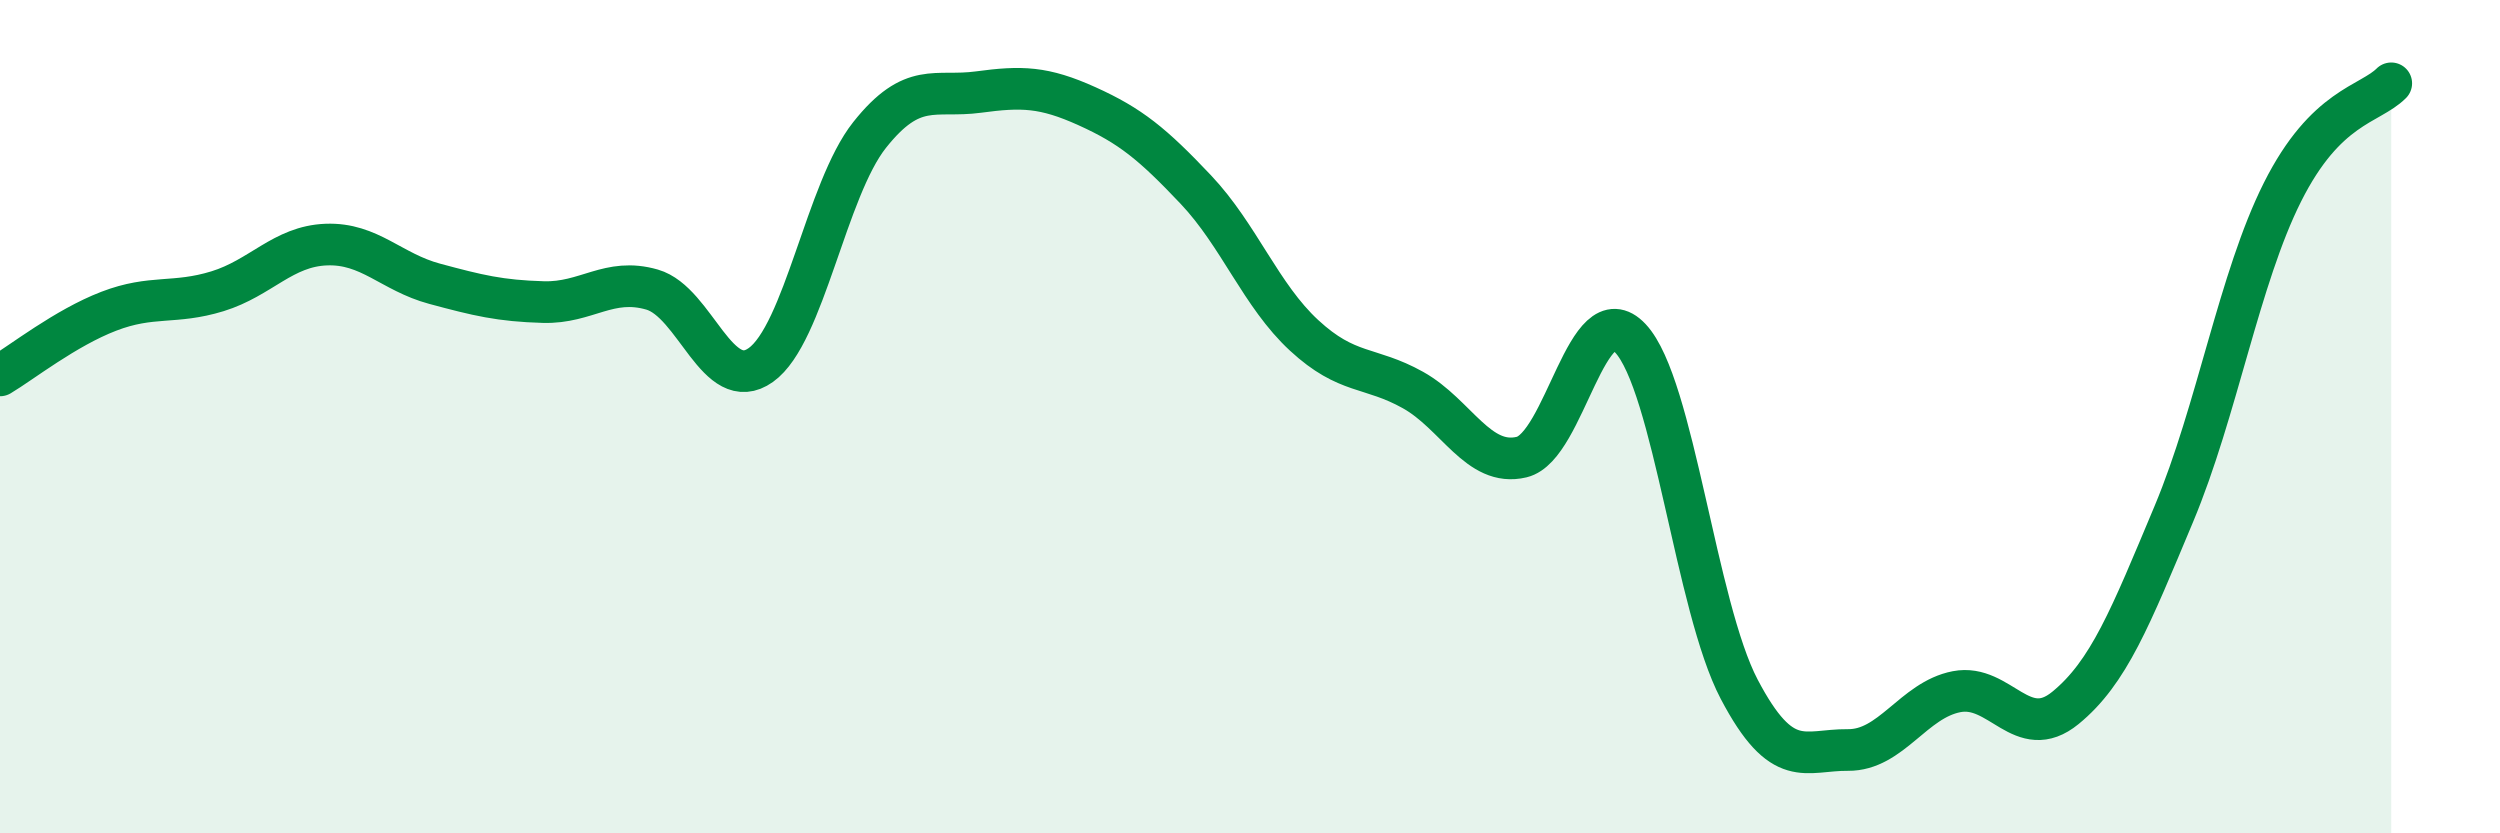
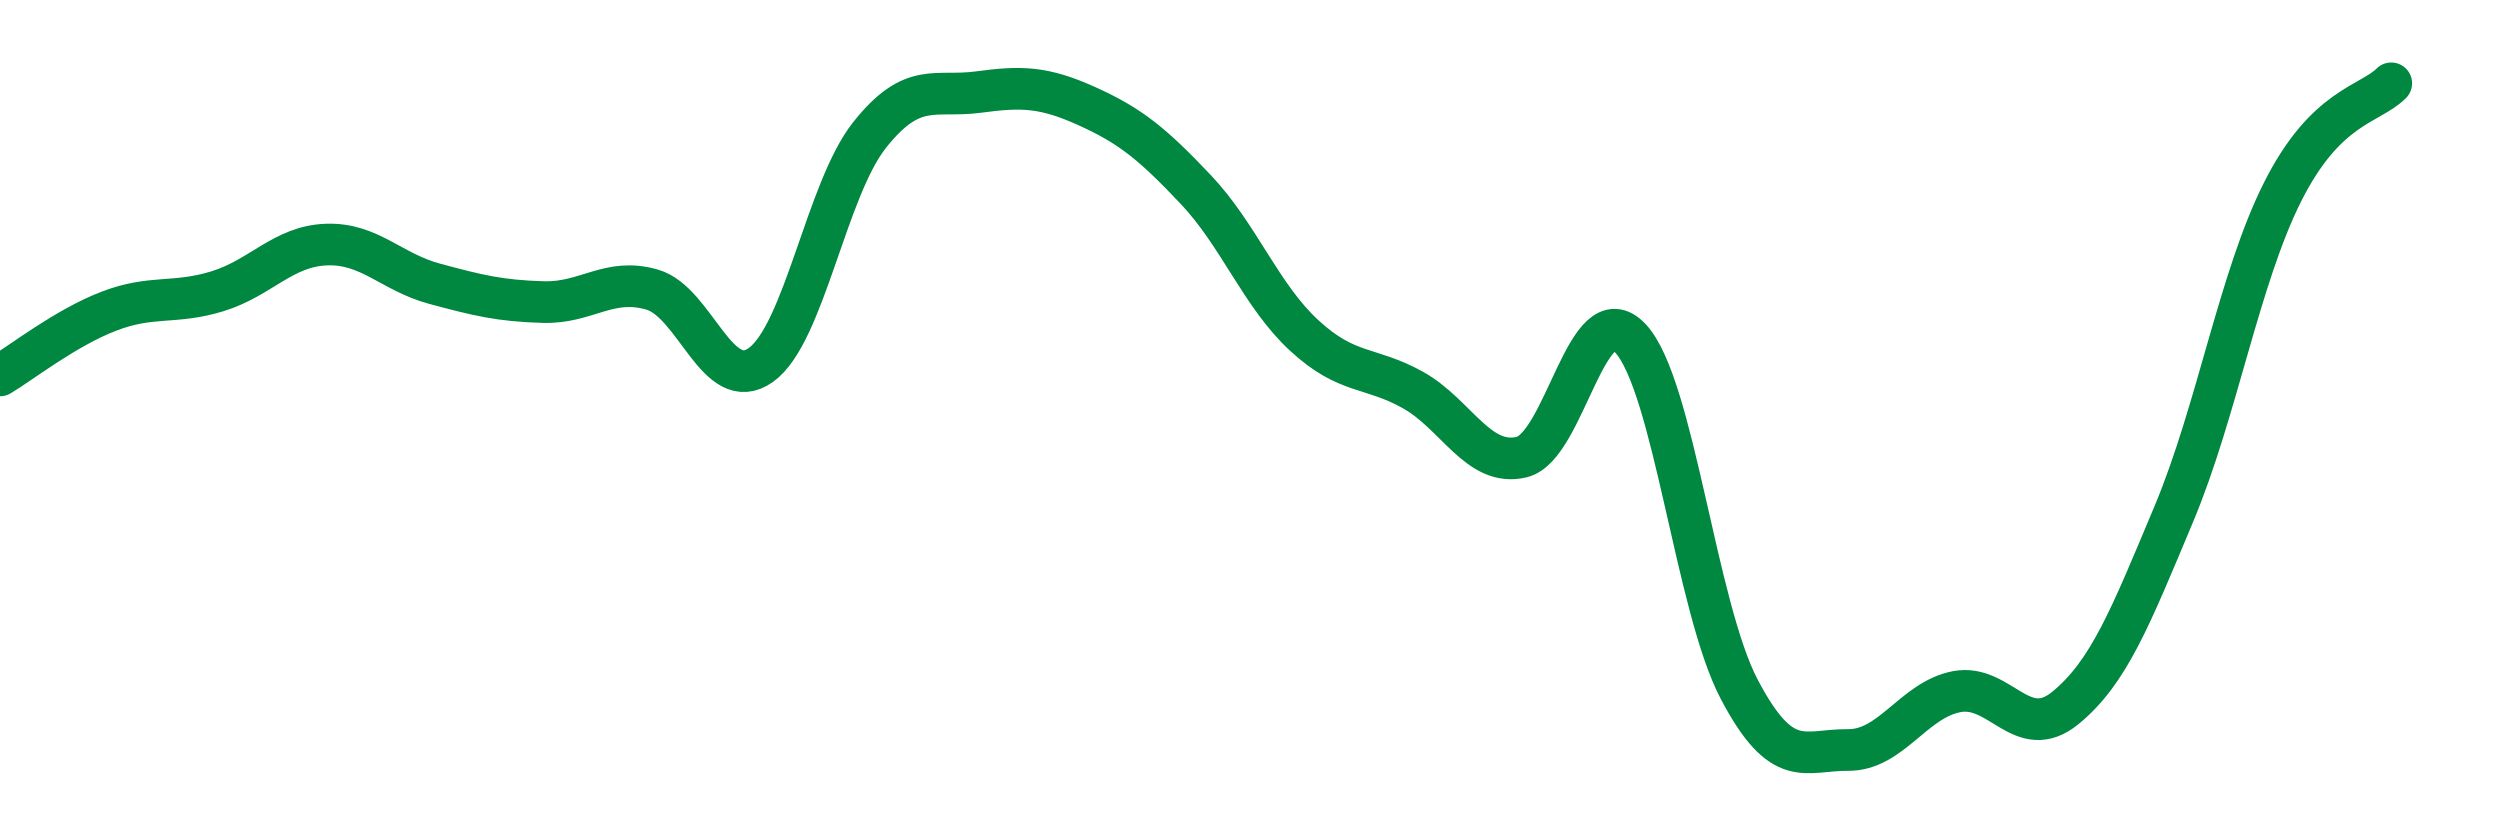
<svg xmlns="http://www.w3.org/2000/svg" width="60" height="20" viewBox="0 0 60 20">
-   <path d="M 0,9.01 C 0.52,8.7 1.57,7.87 2.61,7.47 C 3.65,7.07 4.18,7.31 5.22,6.99 C 6.26,6.67 6.79,5.91 7.83,5.87 C 8.87,5.83 9.39,6.53 10.43,6.81 C 11.47,7.09 12,7.22 13.04,7.25 C 14.08,7.28 14.61,6.65 15.65,6.95 C 16.69,7.25 17.22,9.5 18.26,8.76 C 19.3,8.02 19.83,4.55 20.87,3.24 C 21.91,1.93 22.44,2.35 23.48,2.21 C 24.52,2.07 25.05,2.08 26.09,2.55 C 27.13,3.02 27.66,3.45 28.7,4.55 C 29.74,5.65 30.26,7.09 31.3,8.05 C 32.34,9.01 32.87,8.78 33.91,9.36 C 34.95,9.94 35.48,11.22 36.52,10.97 C 37.56,10.72 38.09,7.01 39.13,8.12 C 40.17,9.23 40.7,14.56 41.74,16.54 C 42.78,18.52 43.31,17.99 44.35,18 C 45.39,18.01 45.92,16.8 46.96,16.6 C 48,16.4 48.53,17.84 49.57,16.99 C 50.61,16.14 51.13,14.82 52.17,12.34 C 53.21,9.86 53.74,6.68 54.78,4.61 C 55.82,2.54 56.87,2.52 57.39,2L57.39 20L0 20Z" fill="#008740" opacity="0.1" stroke-linecap="round" stroke-linejoin="round" />
  <path d="M 0,9.01 C 0.52,8.7 1.57,7.87 2.61,7.47 C 3.65,7.07 4.18,7.31 5.22,6.99 C 6.26,6.67 6.79,5.91 7.83,5.87 C 8.87,5.83 9.39,6.53 10.43,6.81 C 11.47,7.09 12,7.22 13.04,7.25 C 14.08,7.28 14.61,6.65 15.65,6.95 C 16.69,7.25 17.22,9.5 18.26,8.76 C 19.3,8.02 19.83,4.55 20.87,3.24 C 21.91,1.93 22.44,2.35 23.48,2.21 C 24.52,2.07 25.05,2.08 26.09,2.55 C 27.13,3.02 27.66,3.45 28.7,4.55 C 29.74,5.65 30.26,7.09 31.3,8.05 C 32.34,9.01 32.87,8.78 33.91,9.36 C 34.95,9.94 35.48,11.22 36.52,10.97 C 37.56,10.72 38.09,7.01 39.13,8.12 C 40.17,9.23 40.7,14.56 41.74,16.54 C 42.78,18.52 43.31,17.99 44.35,18 C 45.39,18.01 45.92,16.8 46.96,16.6 C 48,16.4 48.53,17.84 49.57,16.99 C 50.61,16.14 51.13,14.82 52.17,12.34 C 53.21,9.86 53.74,6.68 54.78,4.61 C 55.82,2.54 56.87,2.52 57.39,2" stroke="#008740" stroke-width="1" fill="none" stroke-linecap="round" stroke-linejoin="round" />
</svg>